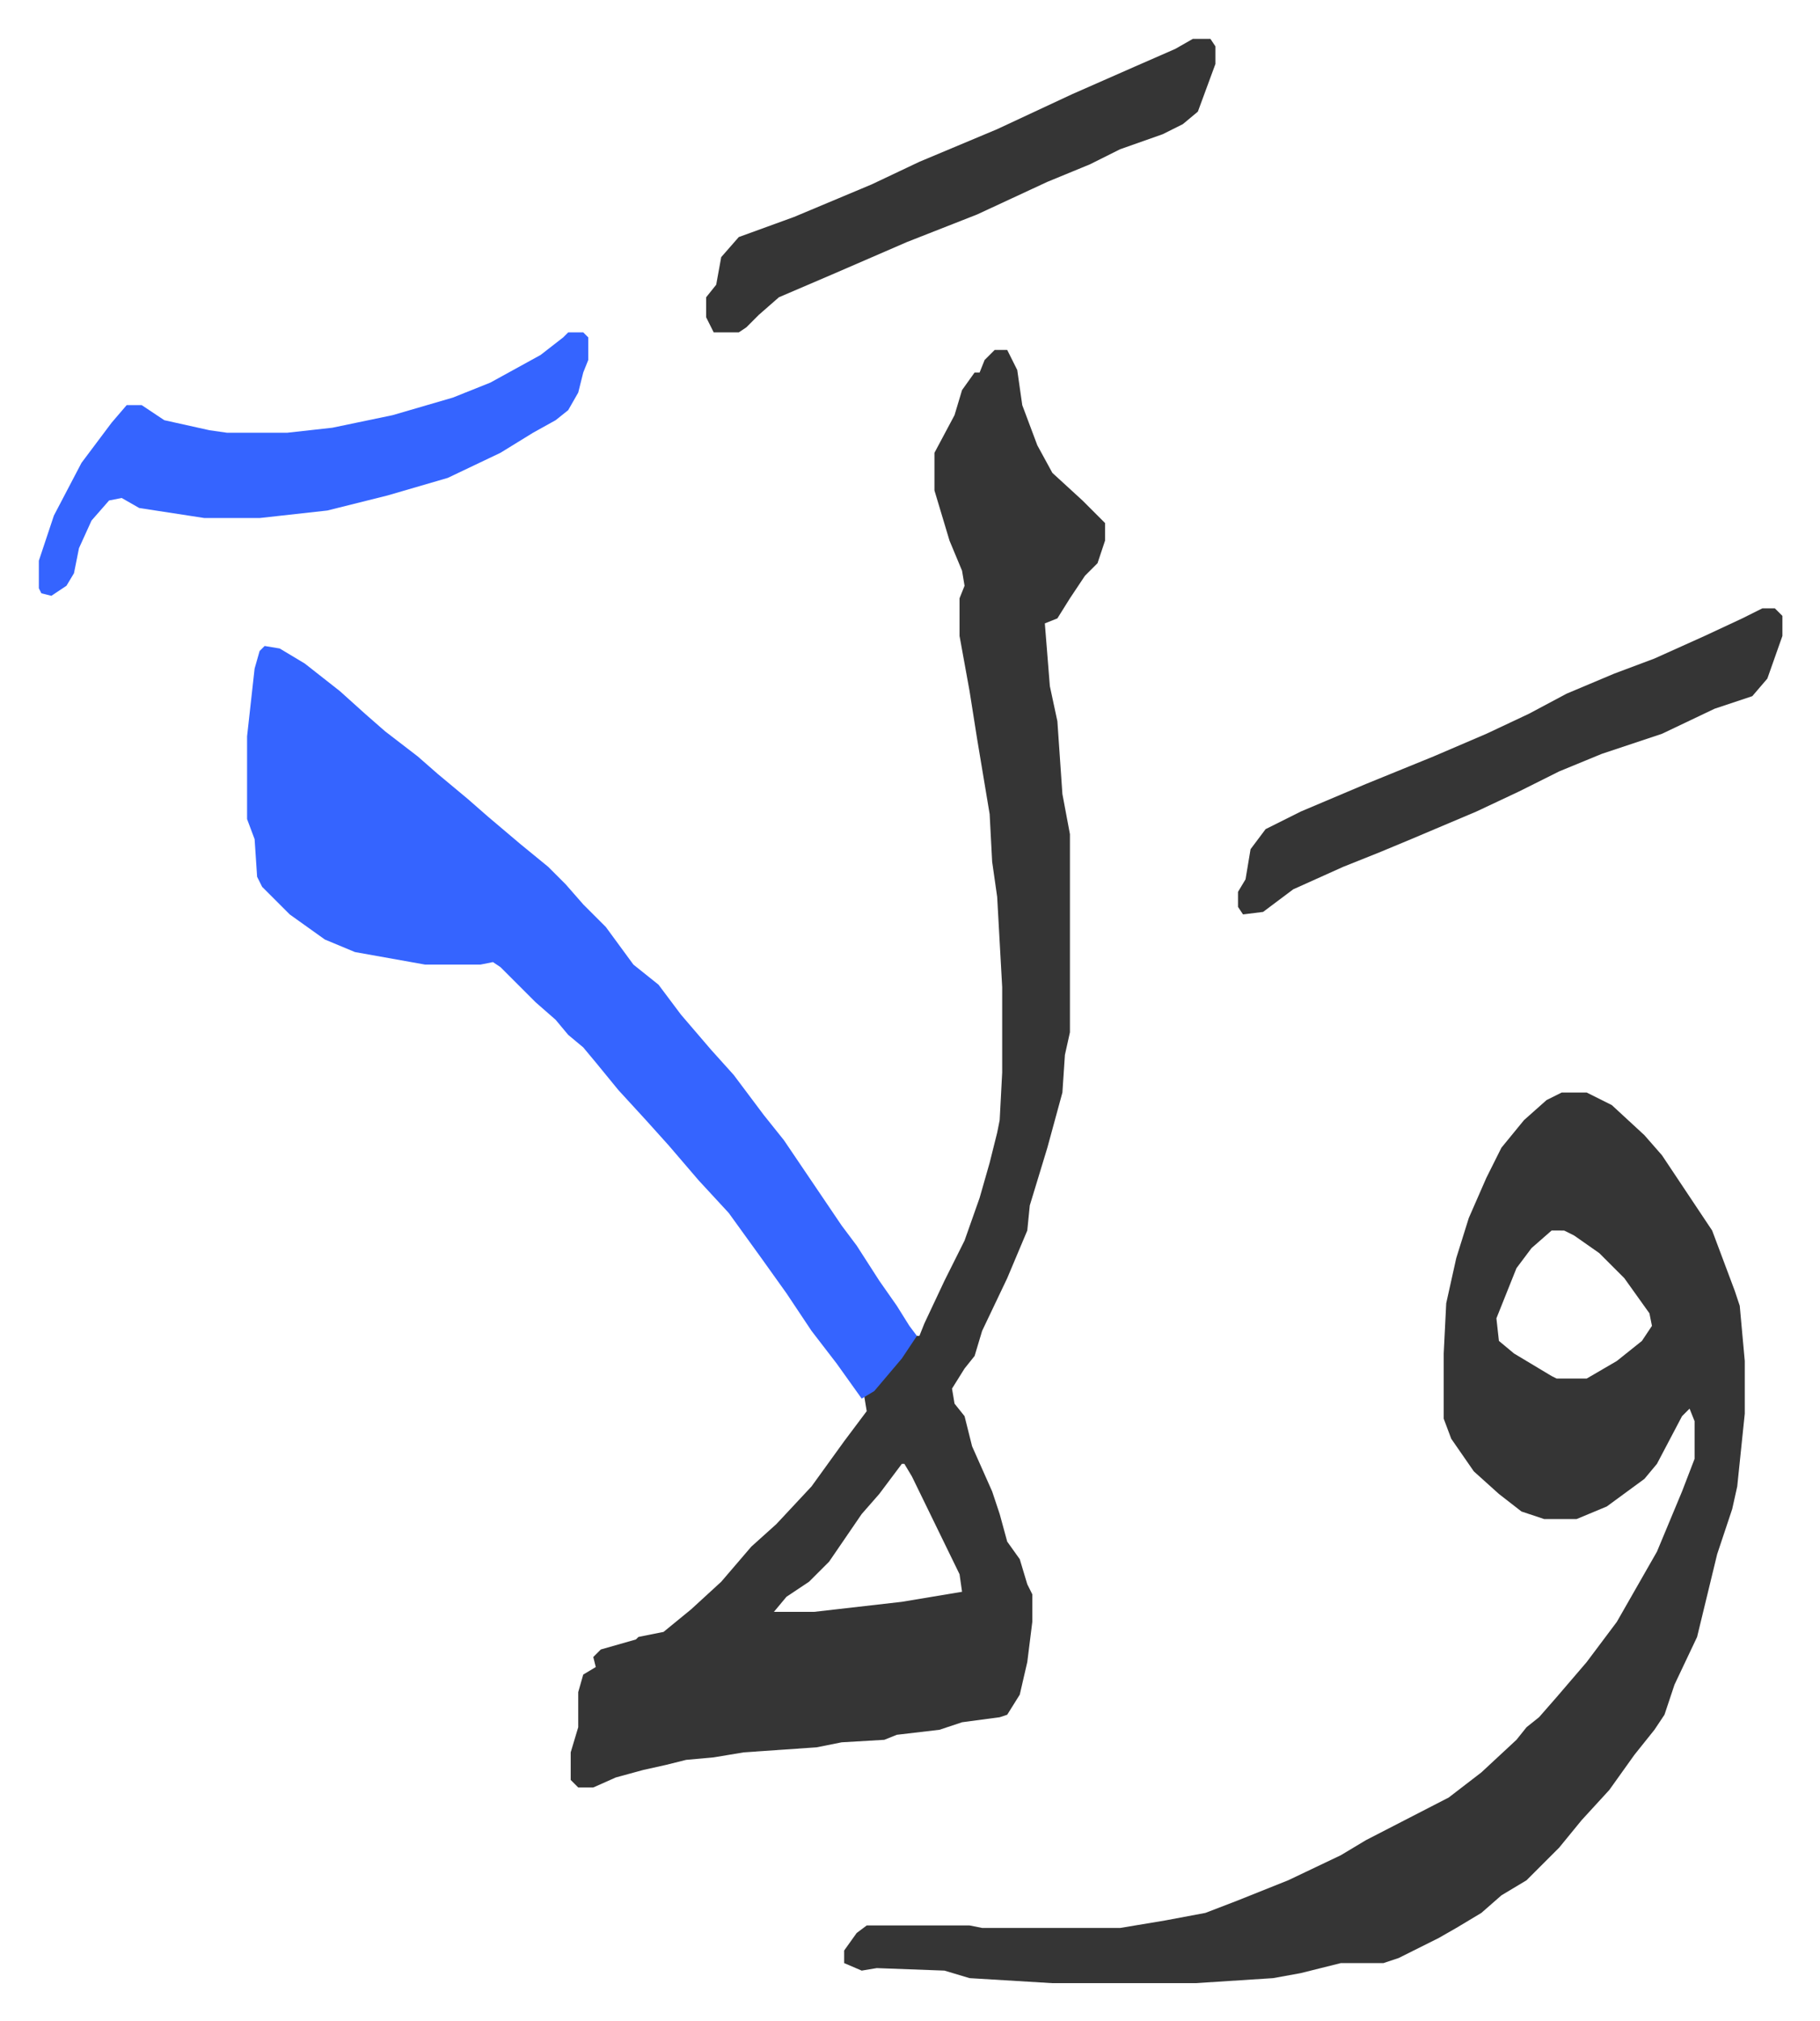
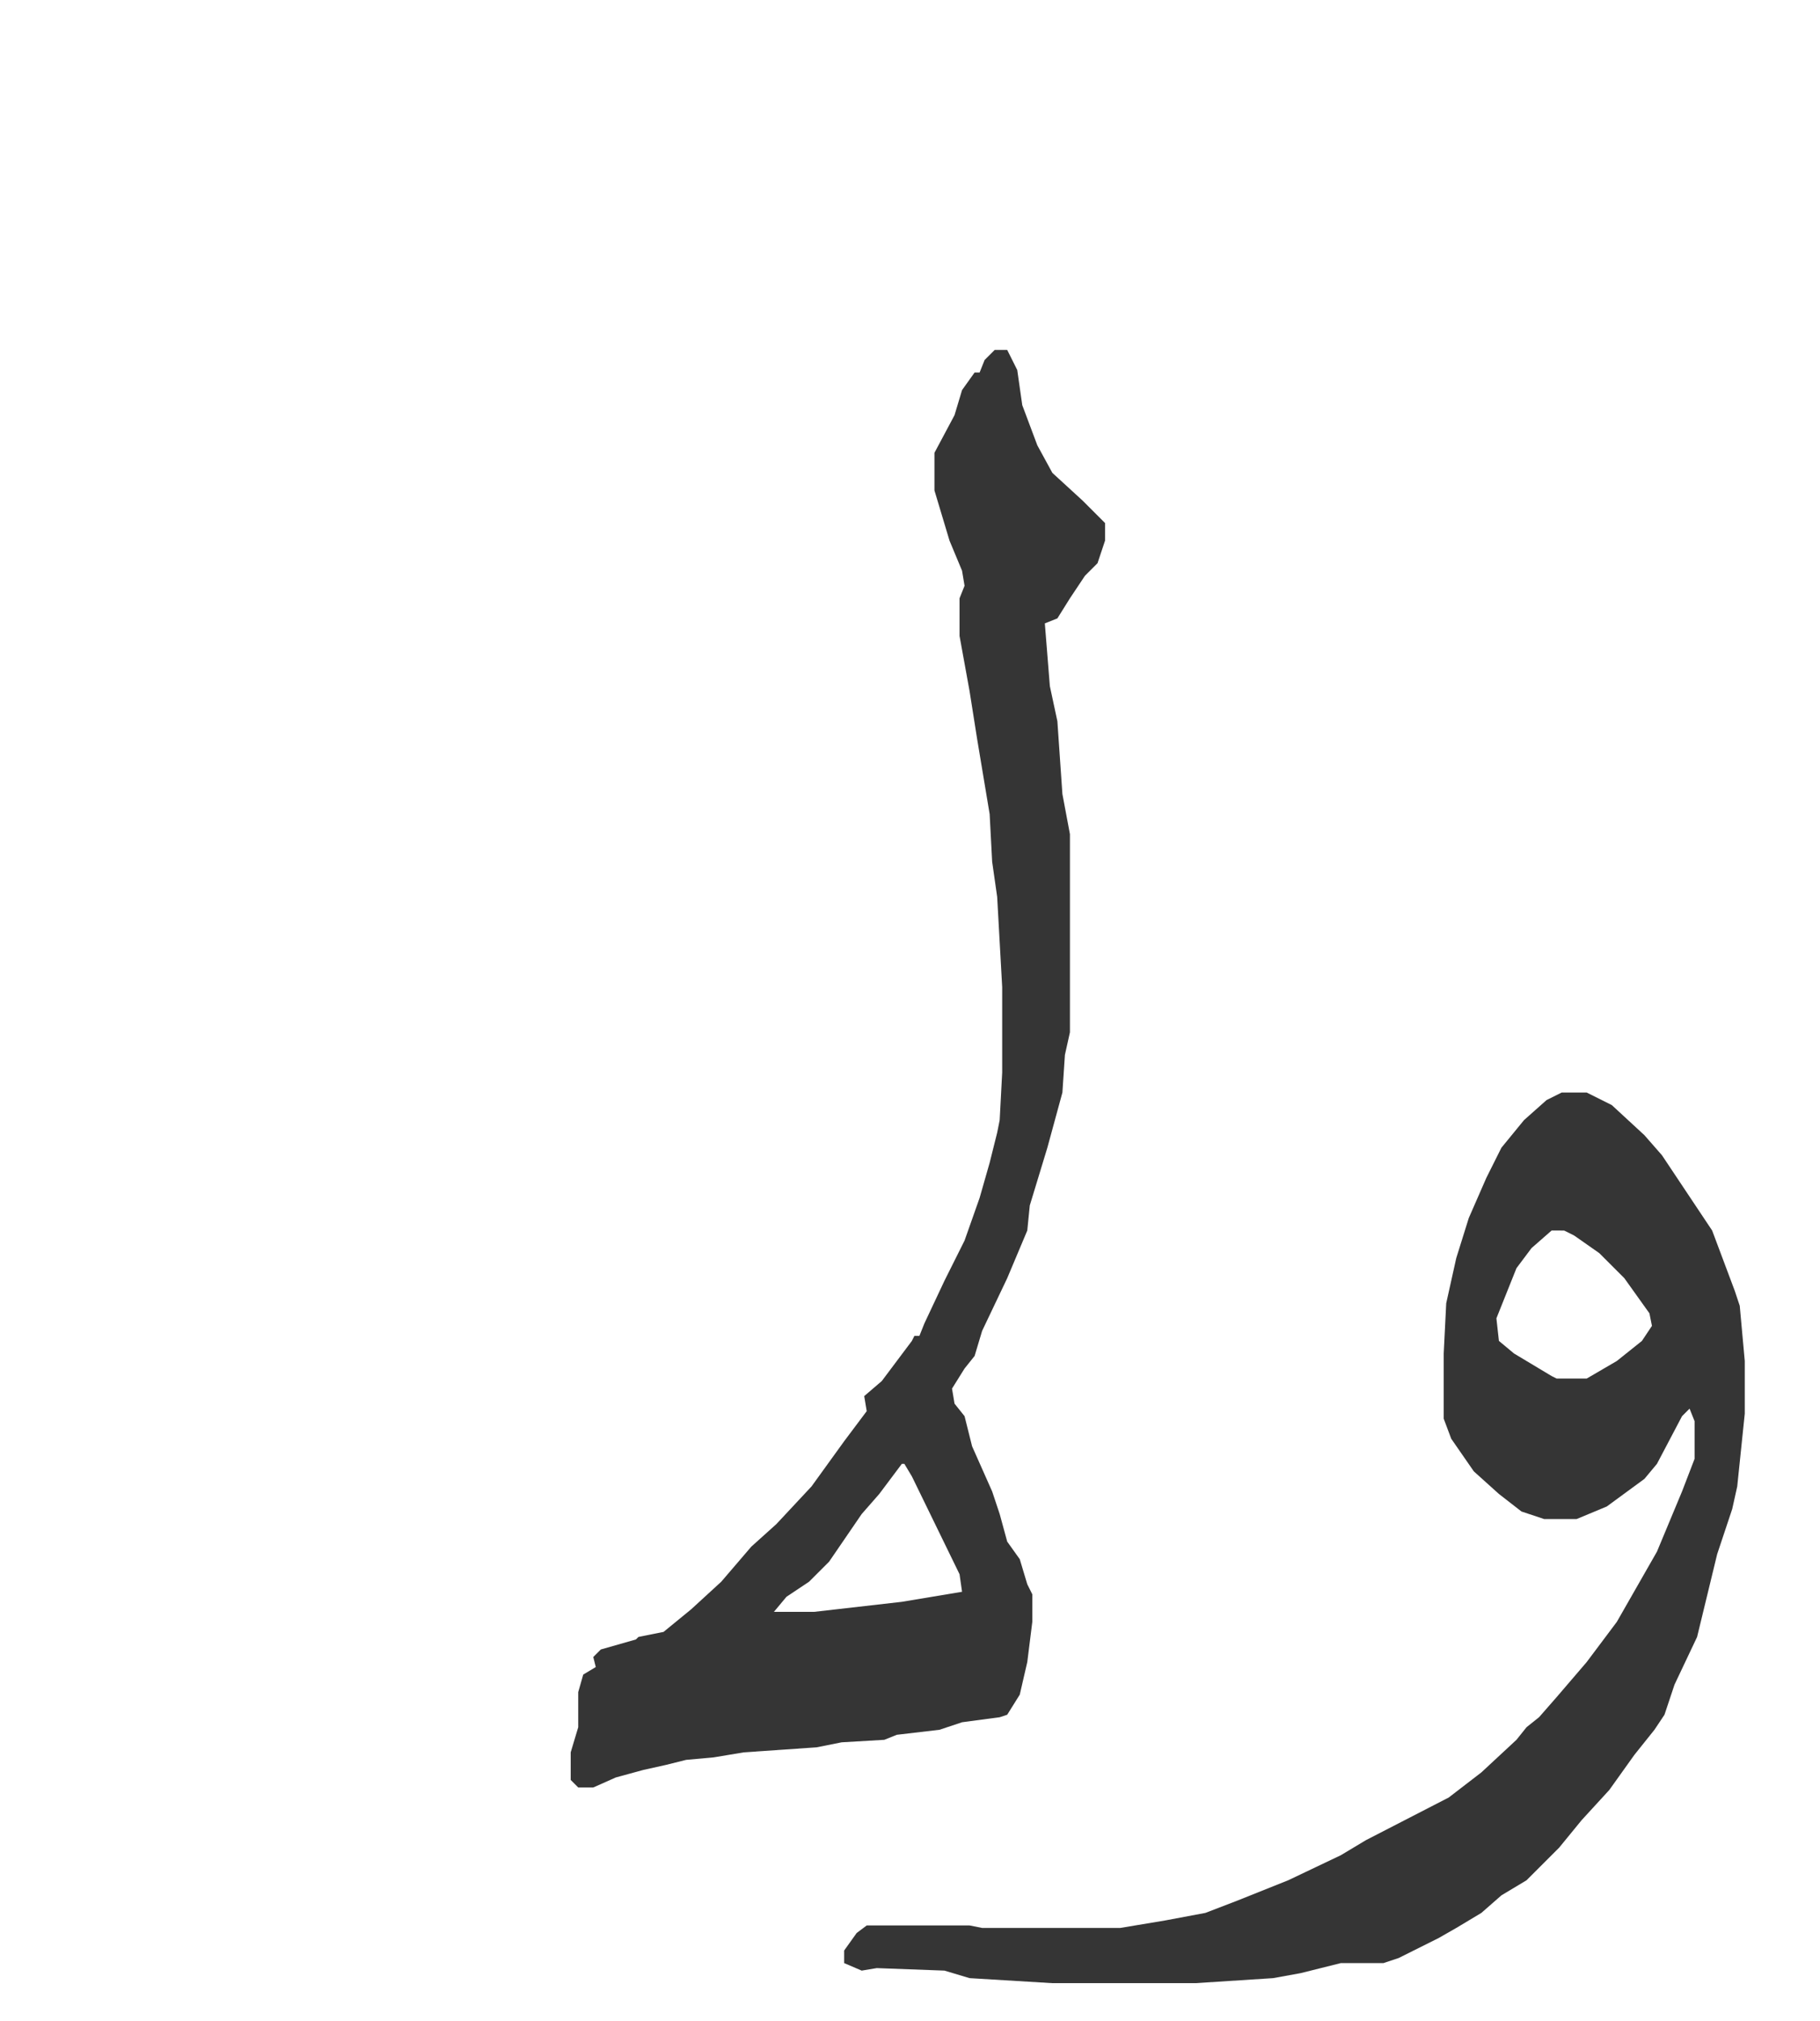
<svg xmlns="http://www.w3.org/2000/svg" role="img" viewBox="-15.49 302.51 725.48 805.48">
  <path fill="#353535" id="rule_normal" d="M381 442h5l4 8 2 14 6 16 6 11 12 11 9 9v7l-3 9-5 5-6 9-5 8-5 2 2 25 3 14 2 29 3 16v79l-2 9-1 15-6 22-7 23-1 10-8 19-10 21-3 10-4 5-5 8 1 6 4 5 3 12 8 18 3 9 3 11 5 7 3 10 2 4v11l-2 16-3 13-5 8-3 1-15 2-9 3-17 2-5 2-17 1-10 2-29 2-12 2-11 1-8 2-9 2-11 3-9 4h-6l-3-3v-11l3-10v-14l2-7 5-3-1-4 3-3 14-4 1-1 10-2 11-9 12-11 12-14 10-9 14-15 13-18 9-12-1-6 7-6 12-16 1-2h2l2-5 8-17 8-16 6-17 4-14 3-12 1-5 1-19v-34l-2-36-2-14-1-19-5-30-3-19-4-22v-15l2-5-1-6-5-12-6-20v-15l8-15 3-10 5-7h2l2-5zm-37 444l-9 12-7 8-13 19-8 8-9 6-5 6h16l35-4 12-2 12-2-1-7-19-39-3-5zm263-148h10l10 5 13 12 7 8 20 30 9 24 2 6 2 22v21l-3 29-2 9-6 18-8 33-9 19-4 12-4 6-8 10-10 14-11 12-9 11-8 8-5 5-10 6-8 7-10 6-7 4-16 8-6 2h-17l-16 4-11 2-31 2h-57l-33-2-10-3-27-1-6 1-7-3v-5l5-7 4-3h41l5 1h55l18-3 16-3 13-5 20-8 21-10 10-6 33-17 13-10 14-13 4-5 5-4 7-8 12-14 12-16 8-14 8-14 10-24 5-13v-15l-2-5-3 3-10 19-5 6-15 11-12 5h-13l-9-3-9-7-10-9-9-13-3-8v-26l1-20 4-18 5-16 7-16 6-12 9-11 9-8zm-4 55l-8 7-6 8-8 20 1 9 6 5 15 9 2 1h12l12-7 10-8 4-6-1-5-10-14-10-10-10-7-4-2z" />
-   <path fill="#3564ff" id="rule_madd_obligatory_4_5_vowels" d="M90 560l6 1 10 6 14 11 10 9 8 7 13 10 8 7 12 10 8 7 13 11 11 9 7 7 7 8 9 9 11 15 10 8 9 12 12 14 9 10 12 16 8 10 23 34 6 8 9 14 7 10 5 8 3 4-6 9-11 13-5 3-10-14-10-13-10-15-10-14-13-18-12-13-12-14-9-10-11-12-9-11-5-6-6-5-5-6-8-7-14-14-3-2-5 1h-22l-28-5-12-5-14-10-11-11-2-4-1-15-3-8v-33l3-27 2-7zm121-125h6l2 2v9l-2 5-2 8-4 7-5 4-9 5-13 8-21 10-24 7-24 6-27 3H66l-26-4-7-4-5 1-7 8-5 11-2 10-3 5-6 4-4-1-1-2v-11l6-18 11-21 12-16 6-7h6l9 6 18 4 7 1h24l18-2 24-5 24-7 15-6 20-11 9-7z" />
-   <path fill="#353535" id="rule_normal" d="M687 545h5l3 3v8l-6 17-6 7-15 5-21 10-24 8-17 7-16 8-17 8-26 11-12 5-15 6-20 9-12 9-8 1-2-3v-6l3-5 2-12 6-8 14-7 26-11 27-11 21-9 17-8 15-8 19-8 16-6 20-9 15-7zM460 318h7l2 3v7l-7 19-6 5-8 4-17 6-12 6-17 7-28 13-28 11-30 13-21 9-8 7-5 5-3 2h-10l-3-6v-8l4-5 2-11 7-8 22-8 31-13 19-9 31-13 30-14 25-11 16-7z" />
</svg>